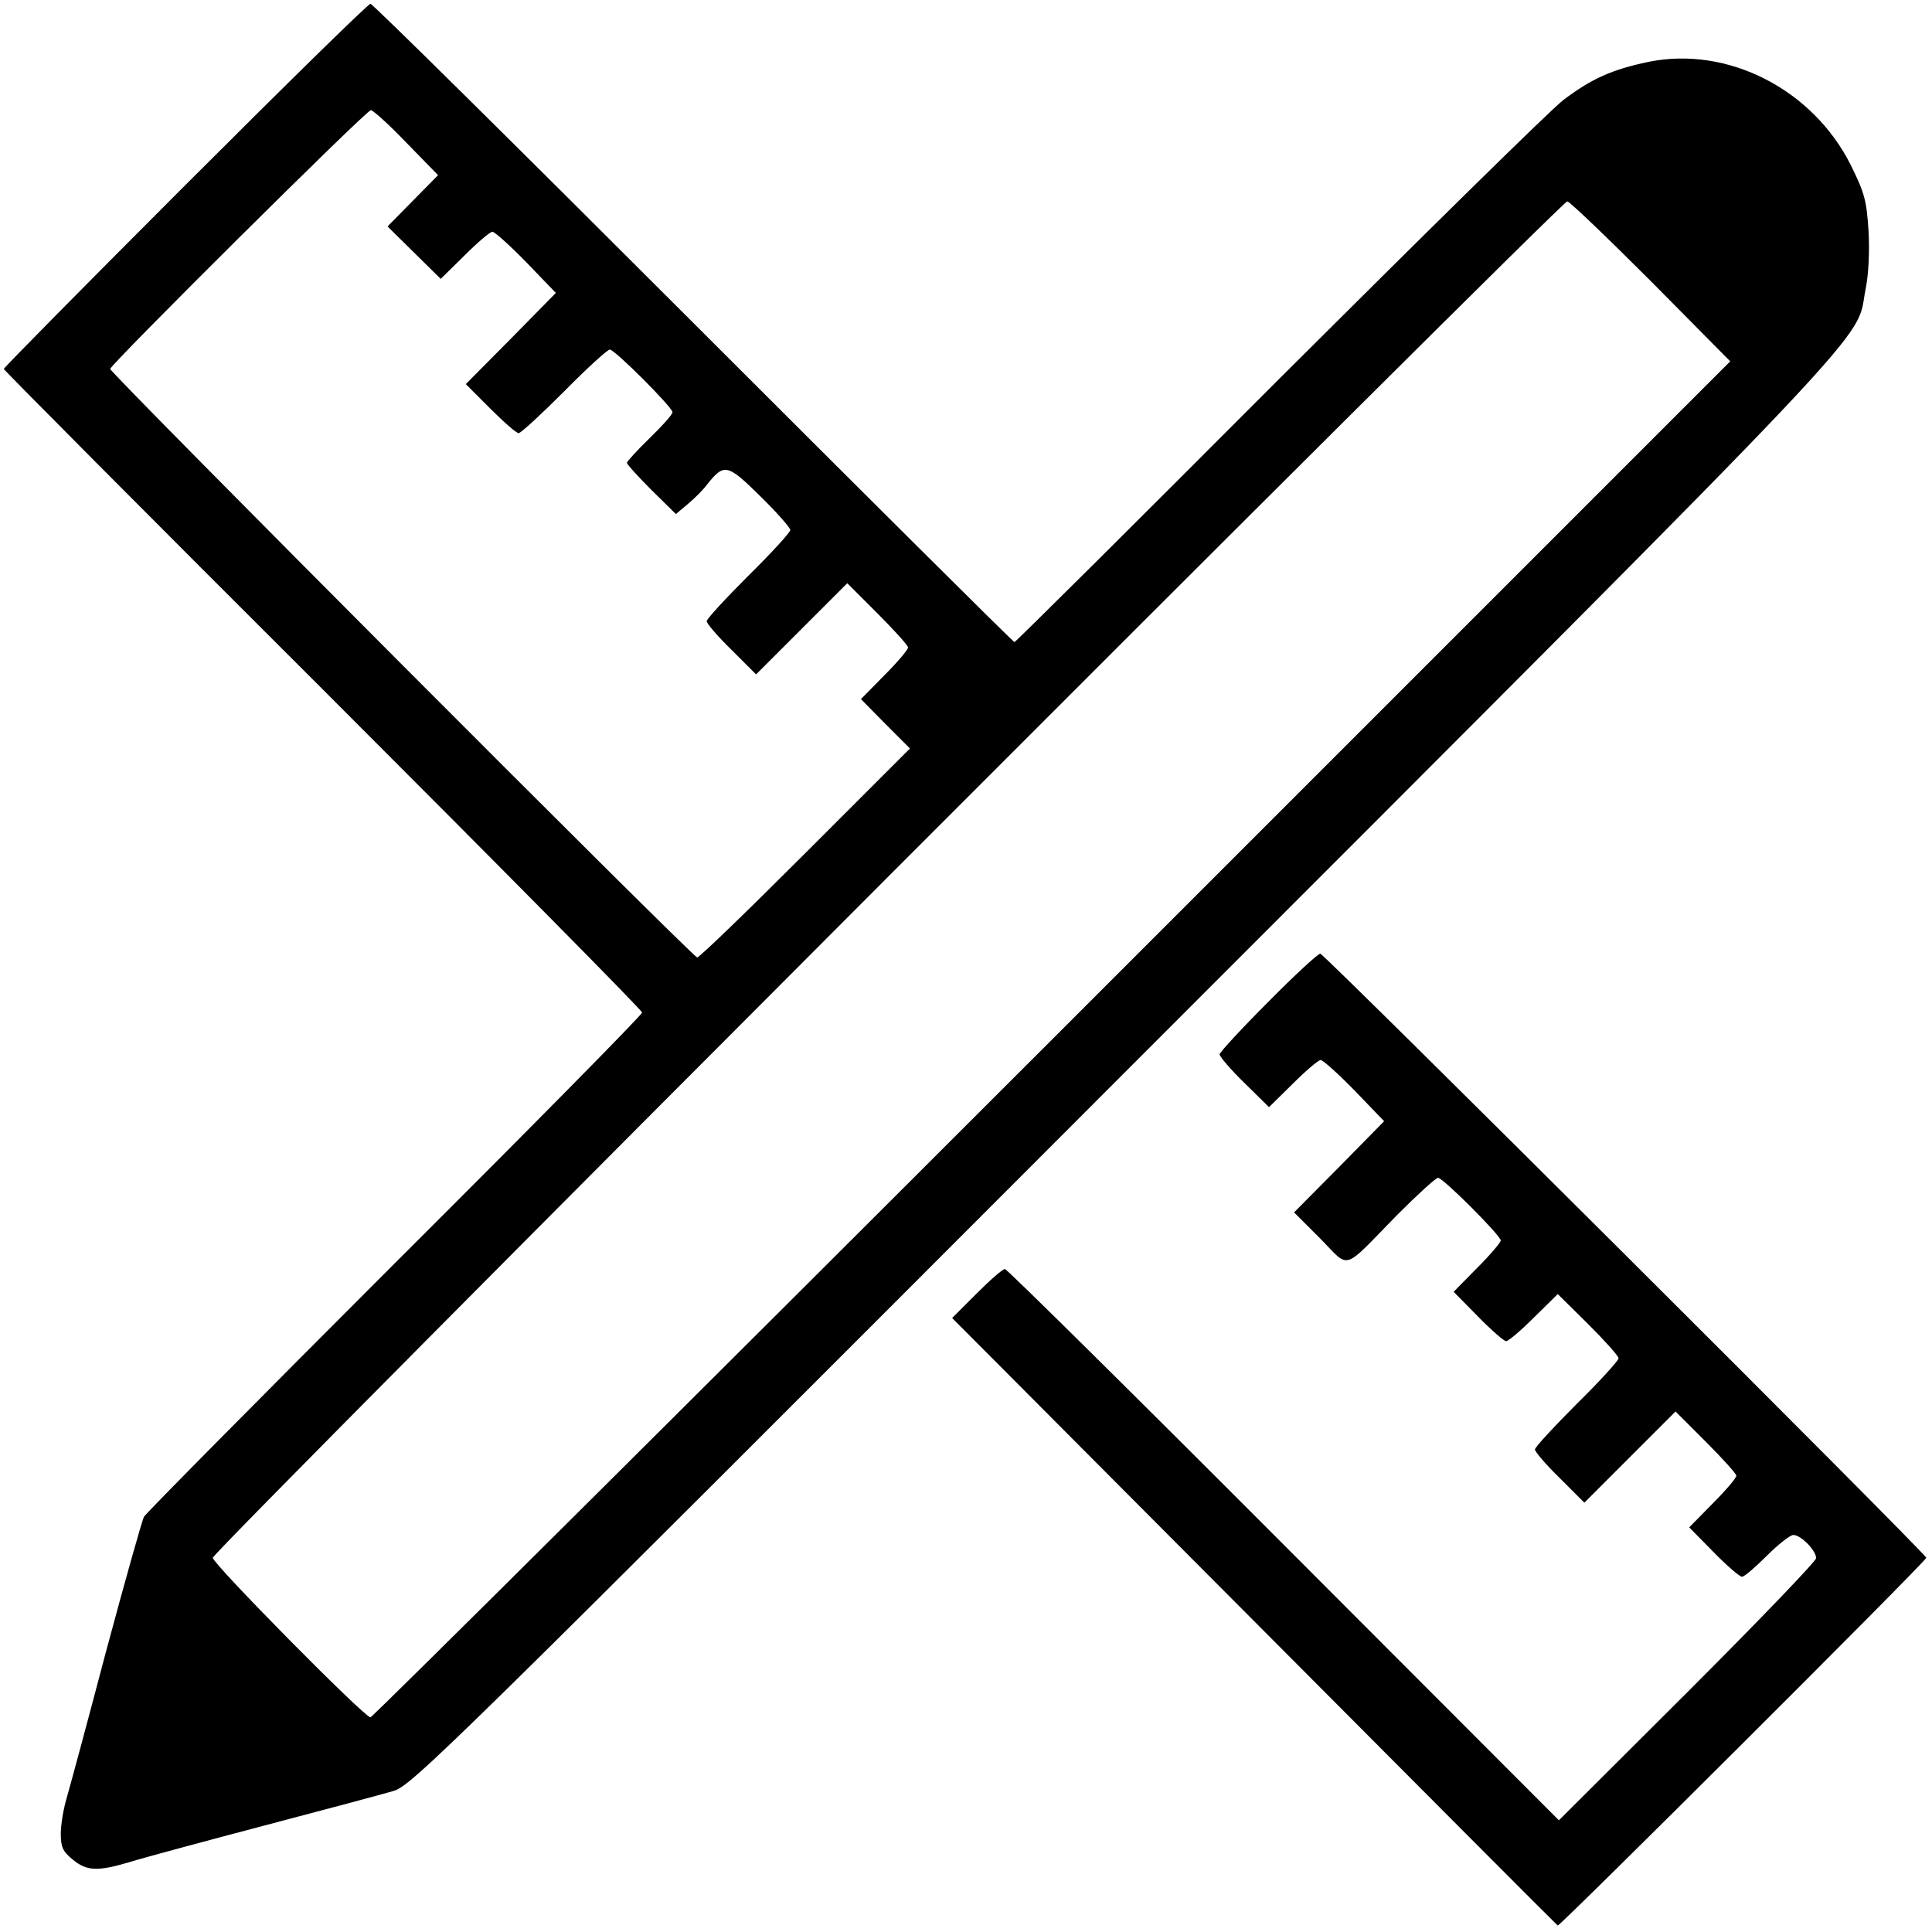
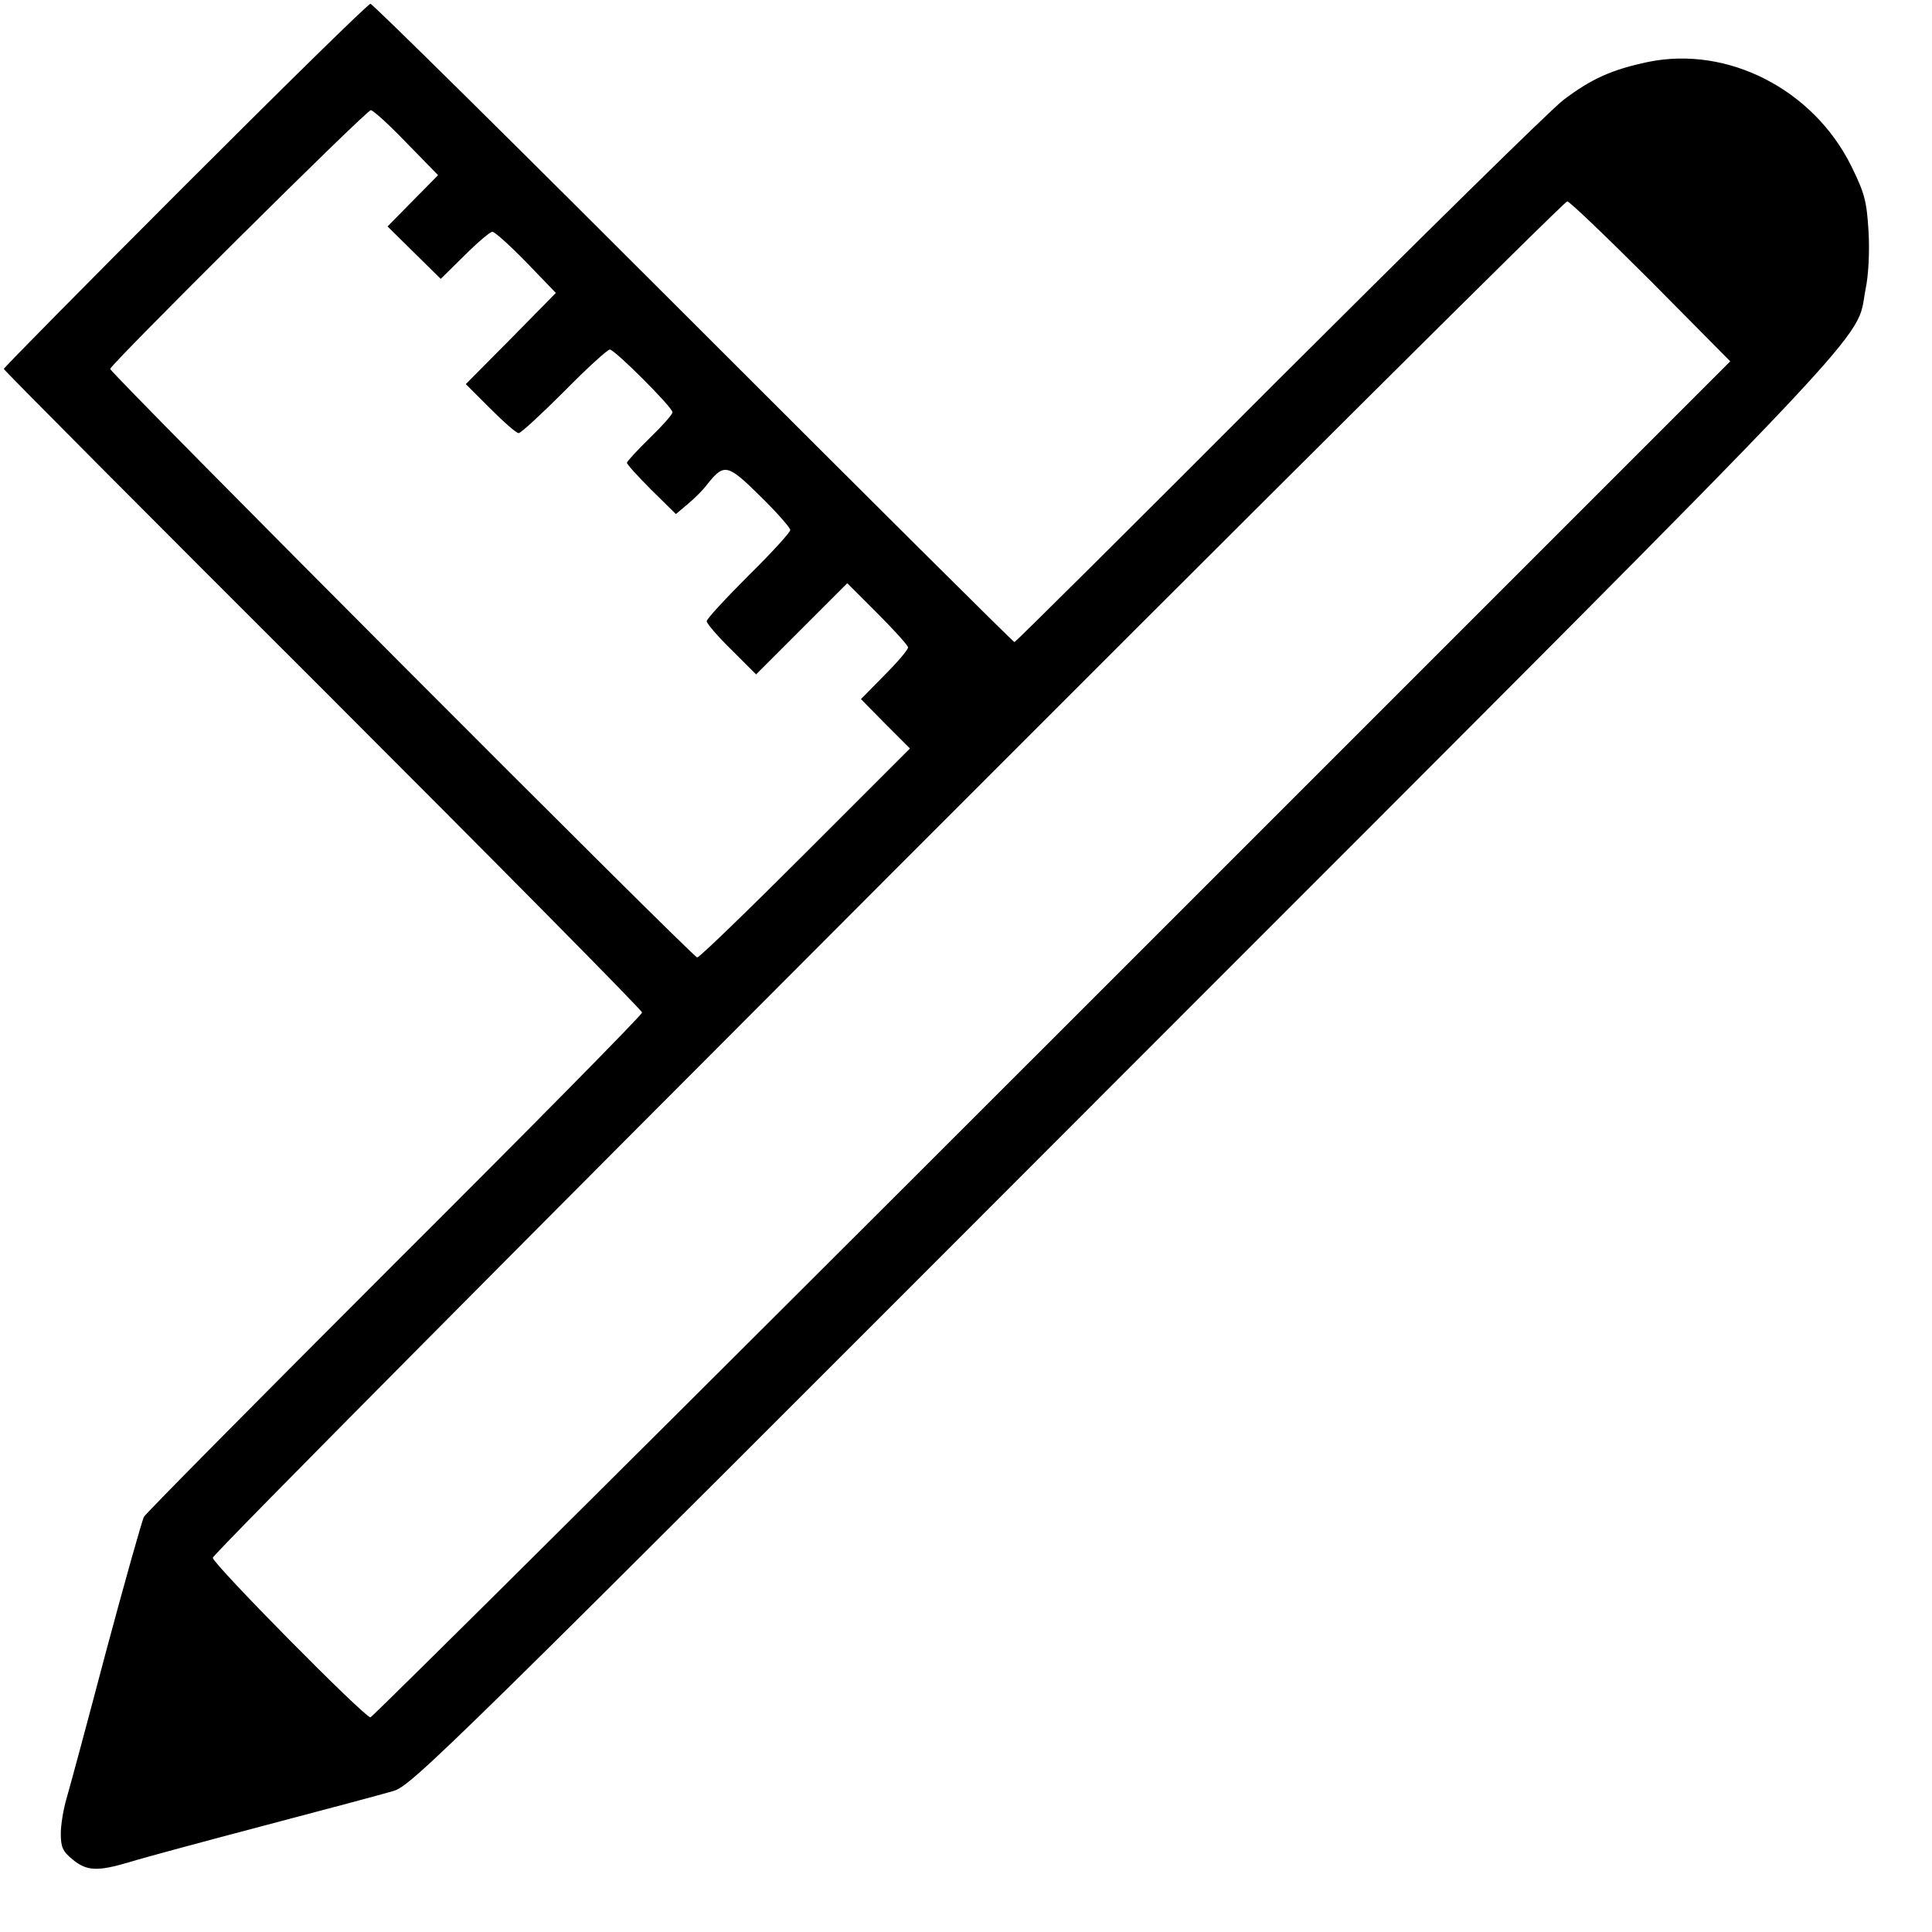
<svg xmlns="http://www.w3.org/2000/svg" width="678" height="678" viewBox="0 0 678 678" fill="none">
  <path d="M64.933 65.067C30 100 1.333 129.067 1.333 129.467C1.333 129.867 51.733 180.533 113.333 242C174.933 303.6 225.333 354.533 225.333 355.333C225.333 356.133 186.266 395.733 138.533 443.333C90.8 491.067 51.2 531.067 50.533 532.267C49.866 533.467 43.866 554.8 37.2 579.6C30.666 604.4 24.4 627.6 23.333 631.2C22.266 634.8 21.333 640.4 21.333 643.467C21.333 648.133 22 649.733 25.466 652.533C30.4 656.667 34.266 656.8 45.466 653.467C50.133 652 71.466 646.267 92.666 640.667C114 635.067 134.4 629.6 138 628.533C144.4 626.8 156.4 614.933 394.8 376.267C666.933 104 650.933 120.8 654.666 101.6C655.733 96.667 656.133 88.267 655.733 81.2C655.066 70.533 654.4 67.867 649.6 58.133C636.266 31.333 606.266 16 578.4 21.733C565.733 24.4 558.533 27.6 548.666 35.067C544.266 38.4 499.333 82.667 448.666 133.2C398.133 183.867 356.4 225.333 356 225.333C355.6 225.333 304.933 174.933 243.333 113.333C181.733 51.733 130.8 1.333 130 1.333C129.2 1.333 100 30 64.933 65.067ZM142.666 50.133L153.733 61.467L144.933 70.4L136 79.467L145.333 88.667L154.666 97.867L163.066 89.6C167.6 85.067 172 81.333 172.8 81.333C173.6 81.333 178.933 86.133 184.666 92L195.066 102.8L179.333 118.8L163.466 134.8L172 143.333C176.8 148.133 181.2 152 182 152C182.8 152 190 145.333 198 137.333C206 129.2 213.2 122.667 214 122.667C215.733 122.667 236 142.933 236 144.667C236 145.467 232.4 149.467 228 153.733C223.6 158 220 162 220 162.4C220 162.933 223.866 167.2 228.533 171.867L237.2 180.4L241.466 176.8C243.866 174.8 246.933 171.733 248.266 169.867C254.133 162.533 255.333 162.8 266.8 174.133C272.666 179.867 277.333 185.2 277.333 186C277.333 186.8 270.8 194 262.666 202C254.666 210 248 217.2 248 218C248 218.8 251.866 223.333 256.666 228L265.333 236.667L281.333 220.667L297.333 204.667L308 215.333C313.866 221.2 318.666 226.533 318.666 227.2C318.666 228 314.933 232.4 310.4 236.933L302.133 245.333L310.666 254L319.333 262.667L282.666 299.333C262.533 319.467 245.466 336 244.666 336C243.2 336 38.666 130.933 38.666 129.467C38.666 128 128.533 38.667 130.133 38.667C130.933 38.667 136.533 43.733 142.666 50.133ZM579.333 98.667L607.2 126.8L369.333 364.667C238.4 495.6 130.666 602.667 130 602.667C127.866 602.667 74.666 548.8 74.666 546.667C74.666 544.4 547.866 70.667 550 70.667C550.8 70.667 564 83.333 579.333 98.667Z" fill="black" />
-   <path d="M444.933 351.733C435.599 361.067 427.999 369.333 427.999 370C427.999 370.8 431.866 375.333 436.666 380L445.333 388.533L453.733 380.267C458.266 375.733 462.666 372 463.466 372C464.266 372 469.599 376.8 475.333 382.667L485.733 393.467L469.999 409.467L454.133 425.467L463.333 434.667C473.999 445.467 470.666 446.4 490.399 426.267C497.466 419.2 503.866 413.333 504.666 413.333C506.399 413.333 526.666 433.6 526.666 435.333C526.666 436 522.933 440.4 518.399 444.933L510.133 453.333L518.666 462C523.333 466.8 527.866 470.667 528.533 470.667C529.333 470.667 533.733 466.933 538.266 462.4L546.666 454.133L557.333 464.667C563.199 470.533 567.999 475.867 567.999 476.667C567.999 477.467 561.466 484.667 553.333 492.667C545.333 500.667 538.666 507.867 538.666 508.667C538.666 509.467 542.533 514 547.333 518.667L555.999 527.333L571.999 511.333L587.999 495.333L598.666 506C604.533 511.867 609.333 517.2 609.333 517.867C609.333 518.667 605.599 523.067 601.066 527.6L592.799 536L601.333 544.667C605.999 549.467 610.533 553.333 611.333 553.333C612.133 553.333 615.999 550 619.999 546C623.999 542 628.266 538.667 629.333 538.667C631.999 538.667 637.333 544.133 637.333 546.8C637.333 547.867 617.066 568.933 592.266 593.733L547.066 638.8L450.533 542.133C397.466 488.933 353.333 445.333 352.666 445.333C351.866 445.333 347.466 449.2 342.666 454L334.133 462.533L440.133 568.933C498.399 627.467 546.266 675.467 546.666 675.733C547.466 676 675.999 547.867 675.999 546.667C675.999 545.333 464.666 334.667 463.333 334.667C462.533 334.667 454.266 342.267 444.933 351.733Z" fill="black" />
</svg>